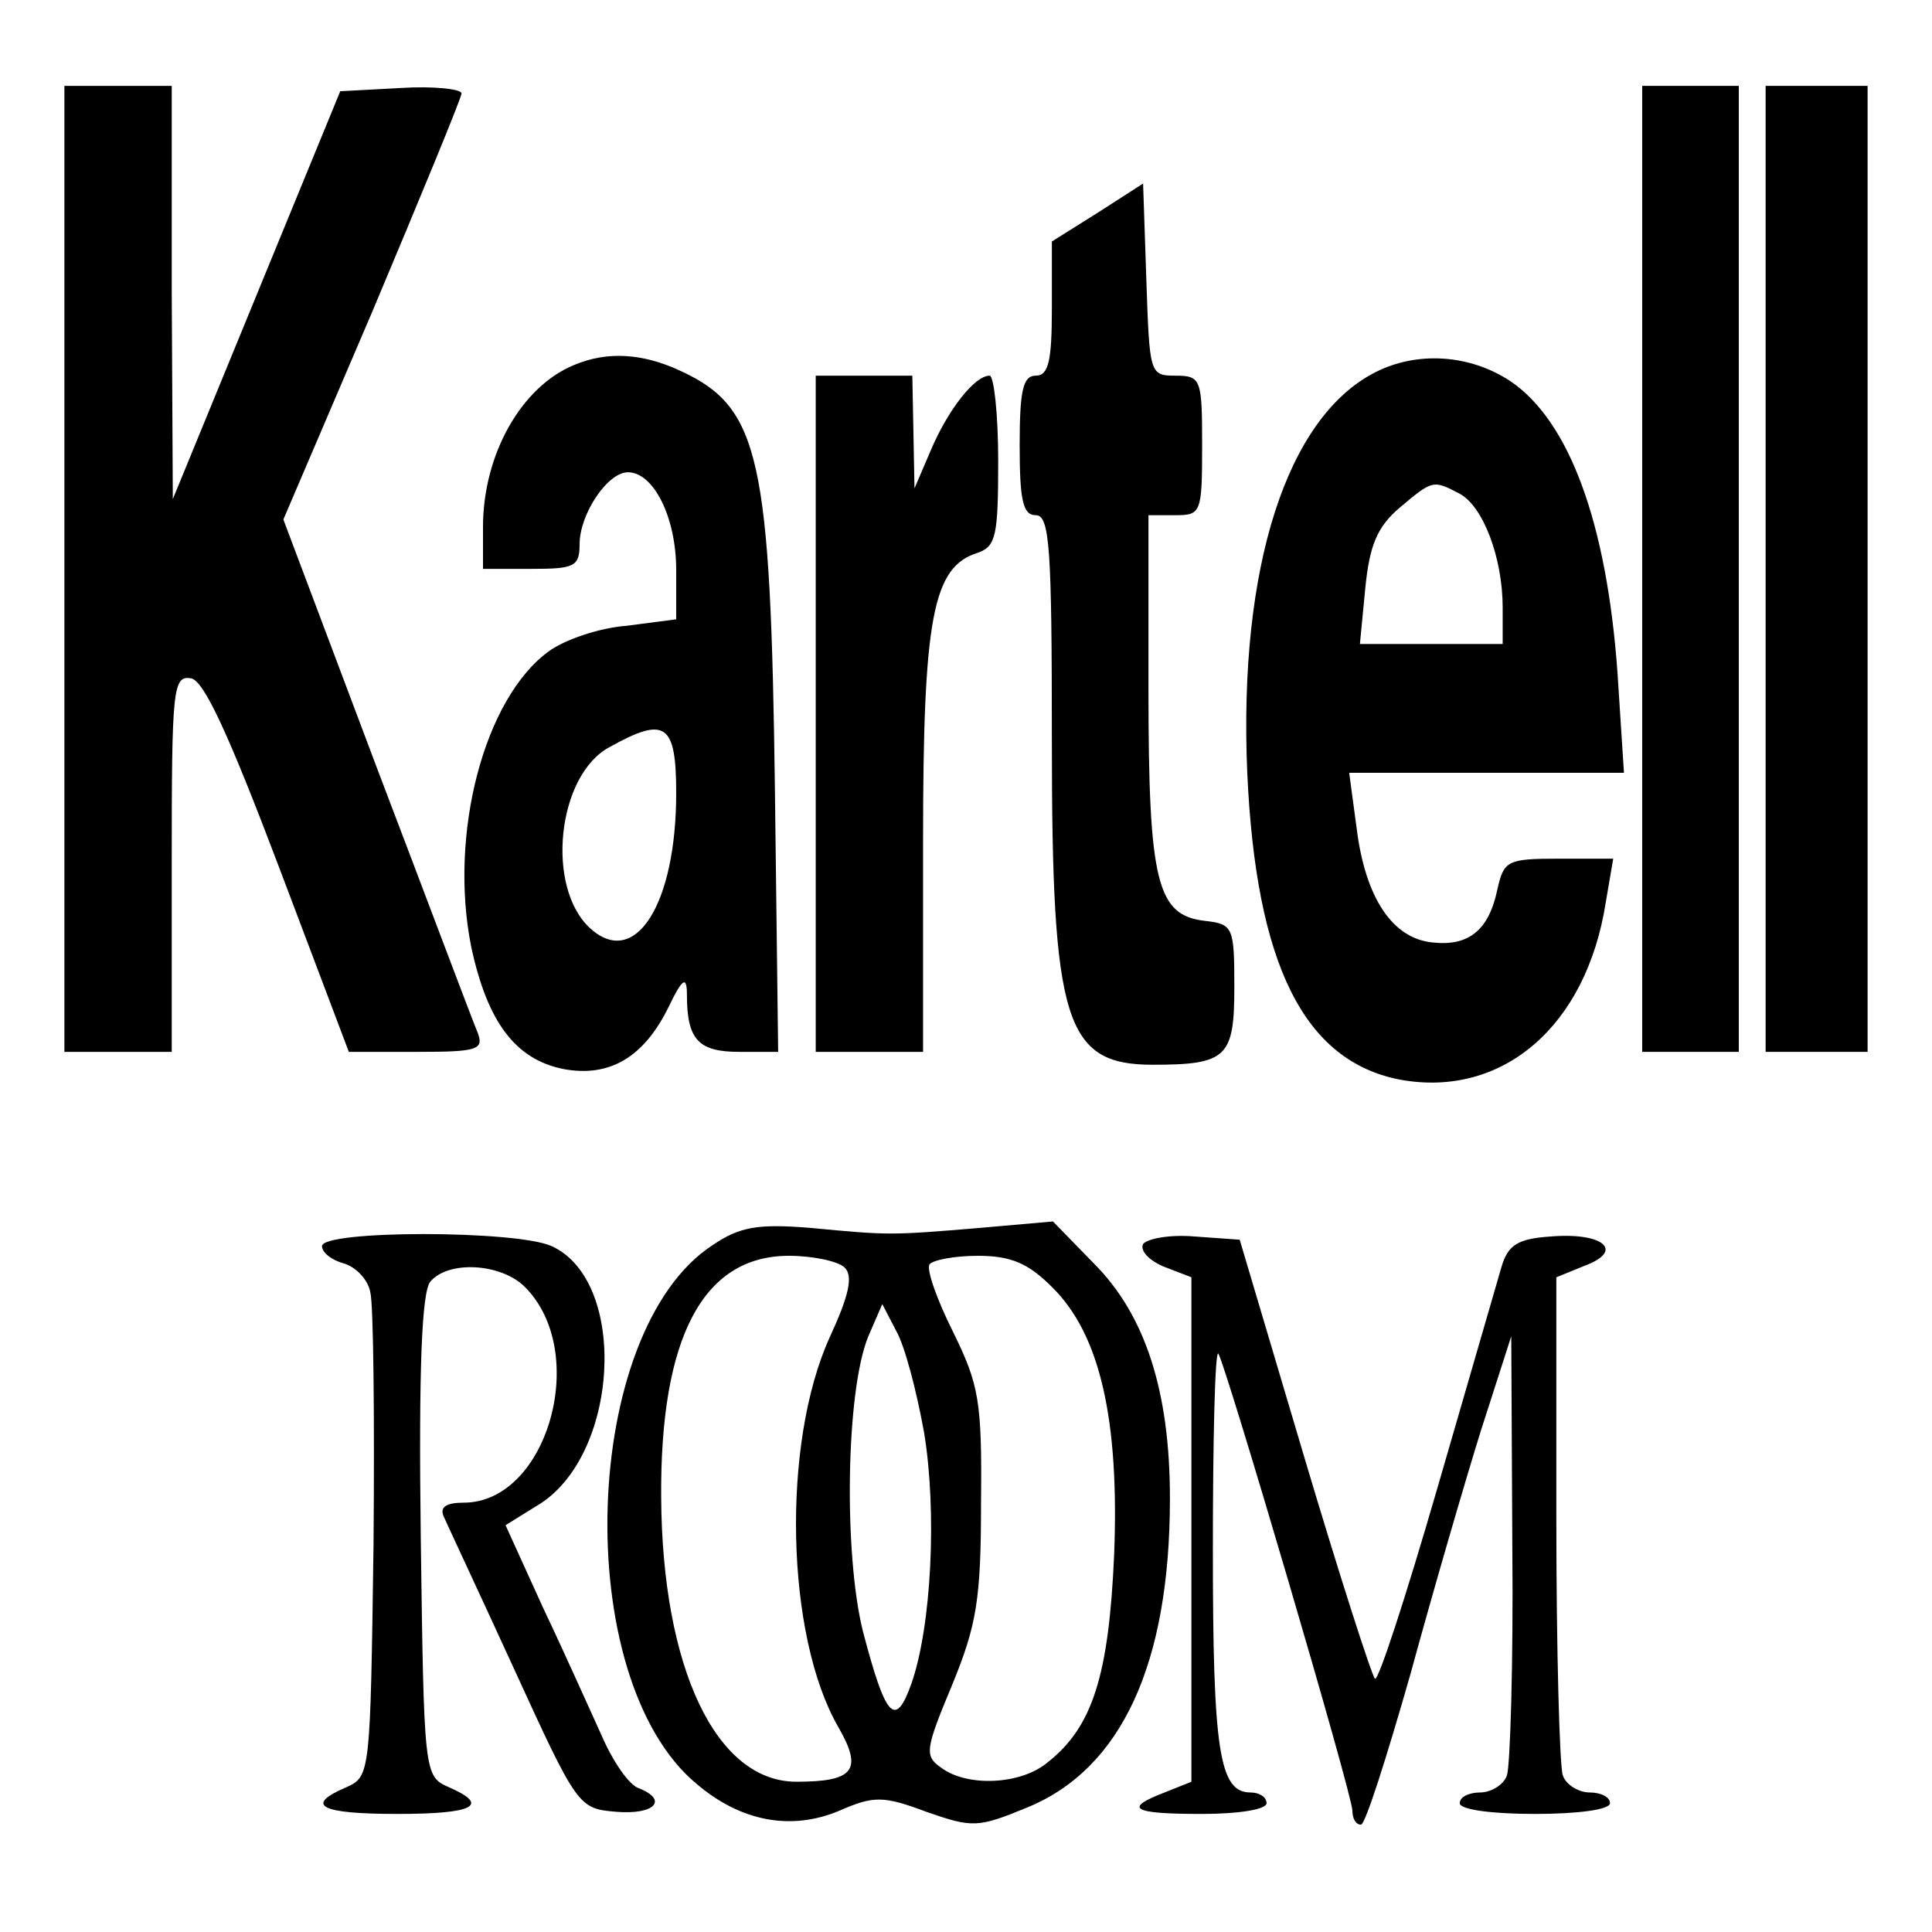
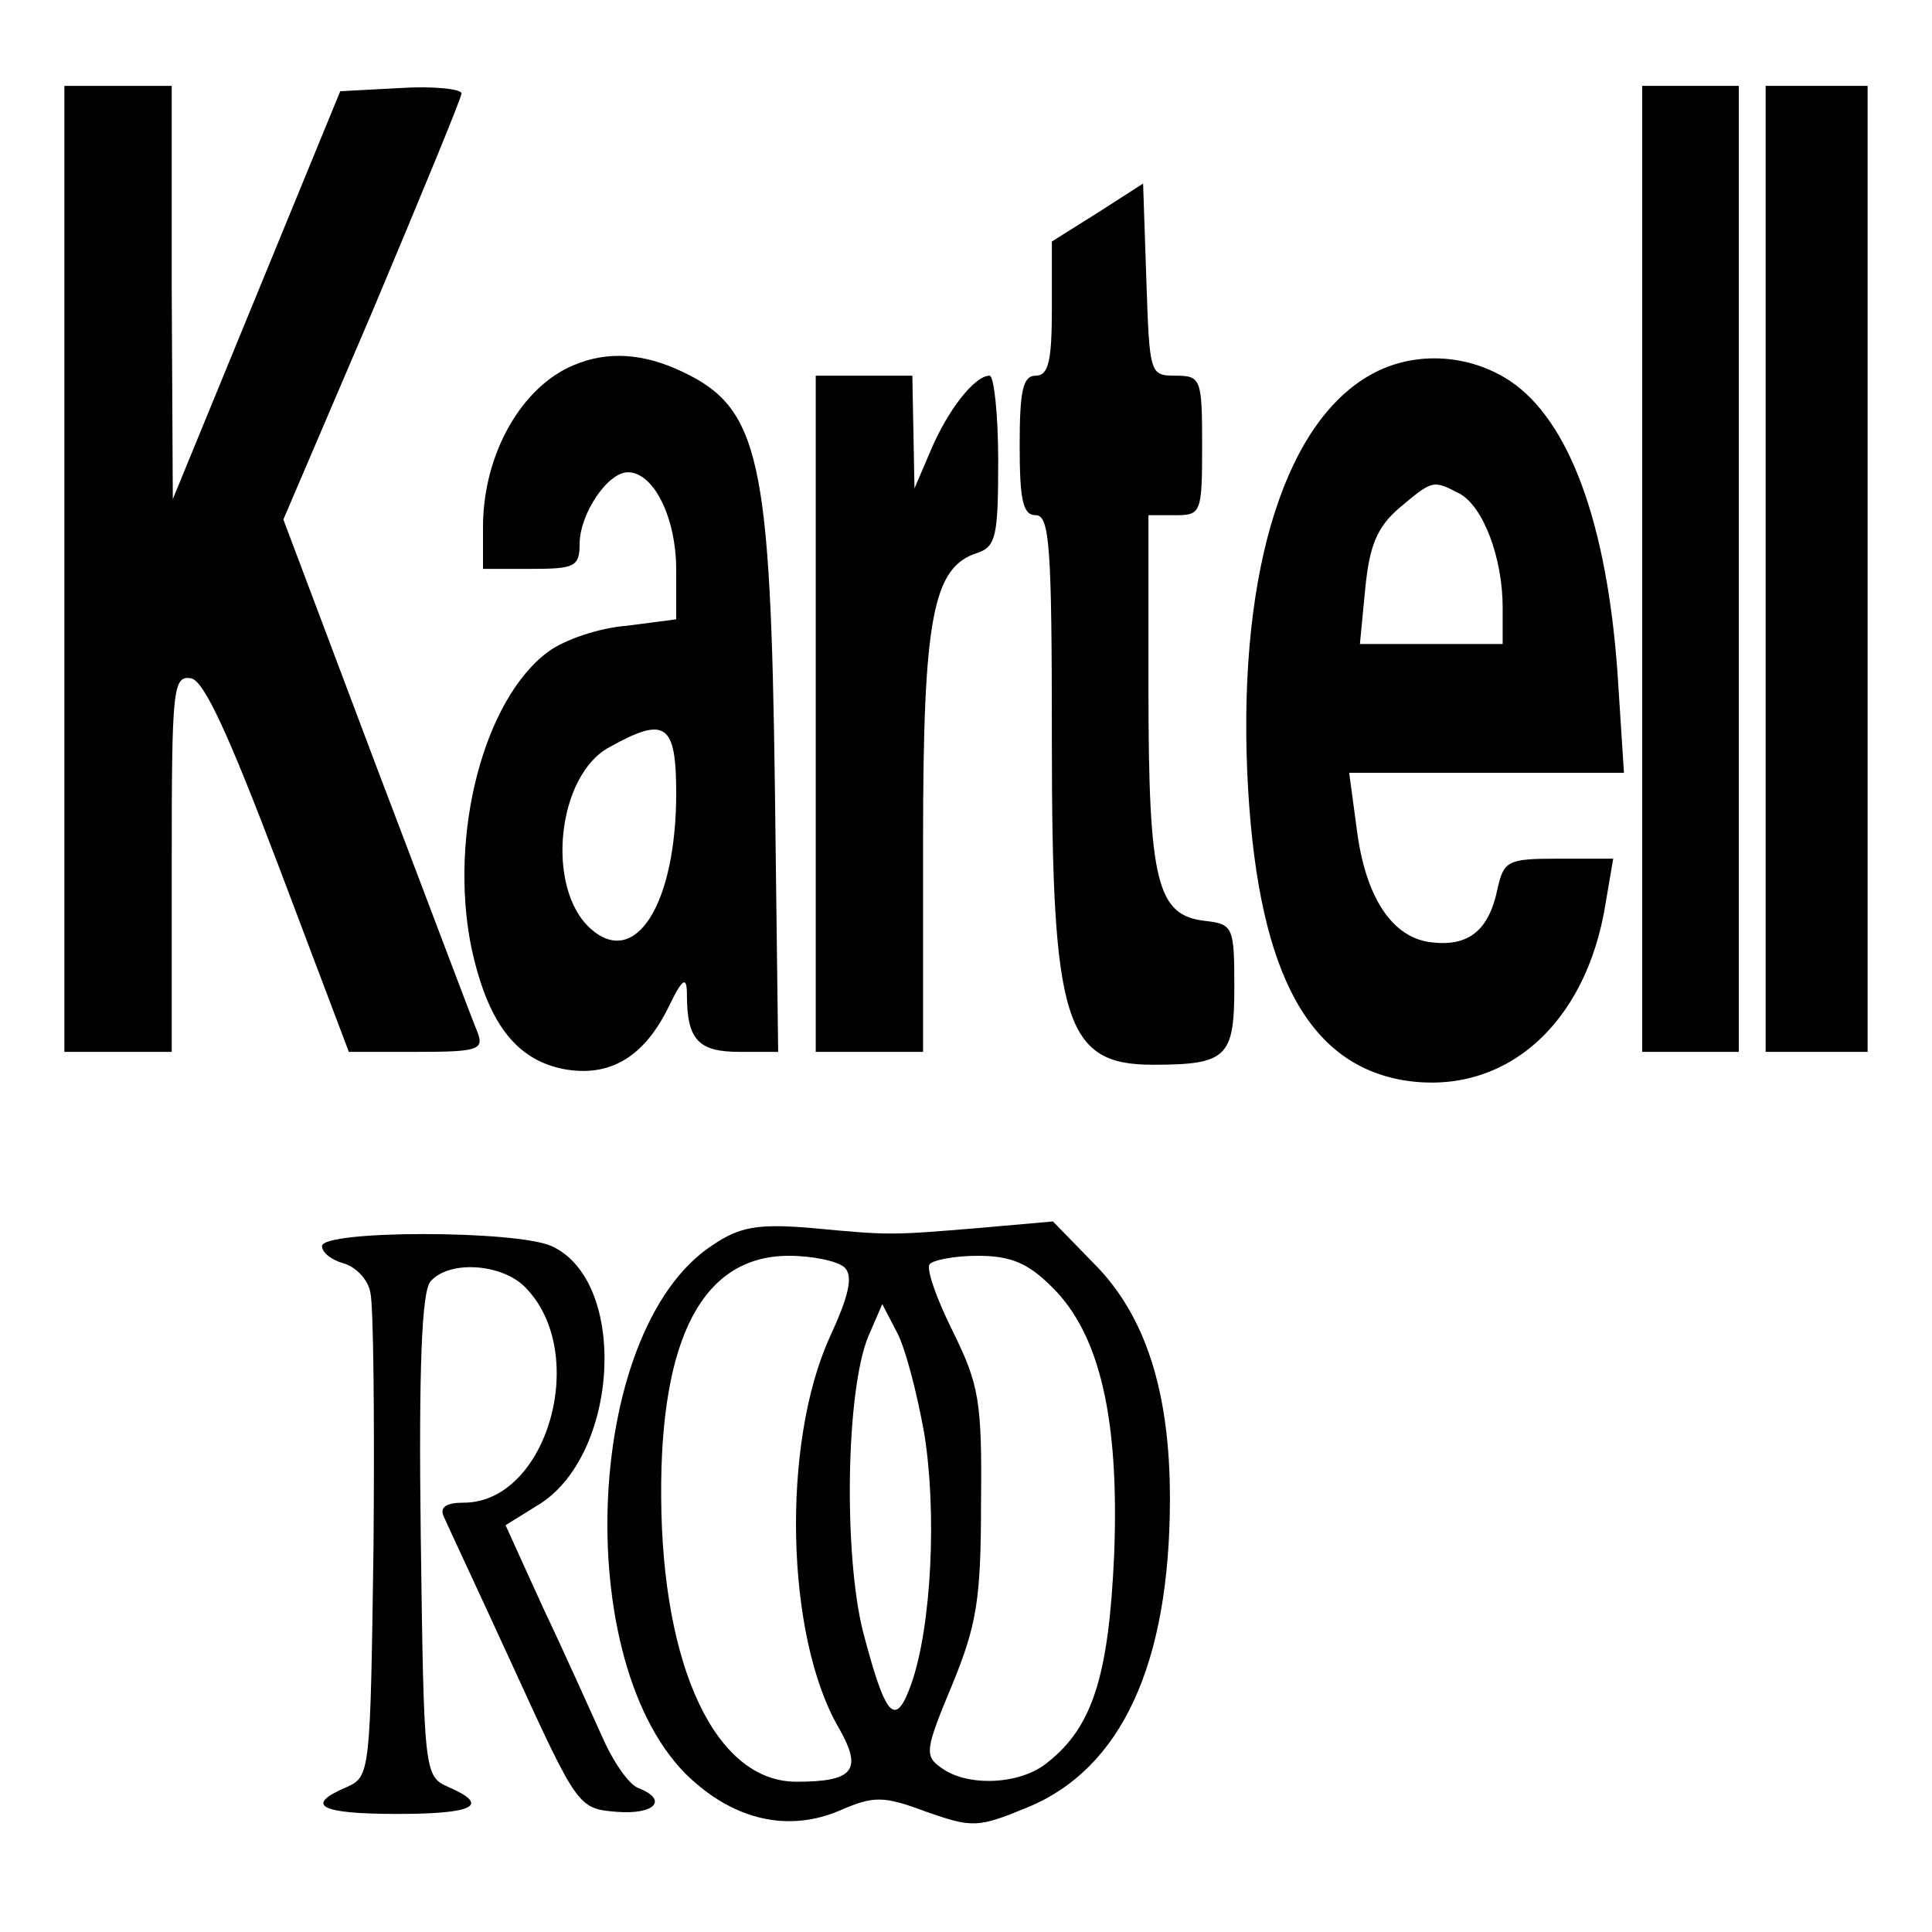
<svg xmlns="http://www.w3.org/2000/svg" version="1.0" width="180pt" height="180pt" viewBox="0 0 180 180" preserveAspectRatio="xMidYMid meet">
  <g transform="translate(0,180) scale(0.1,-0.1)" fill="#000000" stroke="none">
    <path d="M60 1270 l0 -450 50 0 50 0 0 176 c0 162 1 175 18 172 12 -2 35 -52 82 -176 l65 -172 64 0 c56 0 62 2 56 18 -4 9 -46 121 -94 247 l-87 231 83 194 c45 107 83 199 83 203 0 4 -26 7 -57 5 l-56 -3 -78 -190 -78 -190 -1 193 0 192 -50 0 -50 0 0 -450z" />
    <path d="M1530 1270 l0 -450 45 0 45 0 0 450 0 450 -45 0 -45 0 0 -450z" />
    <path d="M1645 1270 l0 -450 48 0 47 0 0 450 0 450 -47 0 -48 0 0 -450z" />
    <path d="M1023 1602 l-43 -27 0 -62 c0 -49 -3 -63 -15 -63 -12 0 -15 -14 -15 -65 0 -51 3 -65 15 -65 13 0 15 -30 15 -210 0 -262 12 -302 94 -302 69 0 76 7 76 72 0 56 -1 59 -27 62 -45 5 -53 35 -53 216 l0 162 25 0 c24 0 25 2 25 65 0 62 -1 65 -25 65 -24 0 -24 2 -27 90 l-3 89 -42 -27z" />
    <path d="M535 1460 c-49 -20 -85 -83 -85 -151 l0 -39 45 0 c40 0 45 2 45 23 0 28 26 67 45 67 24 0 45 -42 45 -91 l0 -46 -46 -6 c-26 -2 -58 -13 -73 -24 -60 -44 -93 -170 -72 -275 15 -70 41 -105 86 -114 43 -8 75 11 98 58 13 27 17 29 17 11 0 -42 11 -53 49 -53 l36 0 -3 243 c-4 310 -14 357 -87 391 -36 17 -69 19 -100 6z m95 -399 c0 -103 -38 -164 -80 -126 -42 38 -31 143 18 169 52 29 62 22 62 -43z" />
    <path d="M1281 1453 c-82 -42 -127 -181 -119 -372 8 -180 53 -270 143 -287 95 -17 173 50 191 165 l7 41 -51 0 c-48 0 -51 -2 -57 -29 -8 -38 -27 -53 -61 -49 -37 4 -62 42 -70 106 l-7 52 128 0 128 0 -6 93 c-10 140 -45 235 -100 272 -38 25 -87 28 -126 8z m79 -113 c22 -12 40 -60 40 -106 l0 -34 -66 0 -67 0 5 52 c4 40 11 57 32 75 31 26 31 26 56 13z" />
    <path d="M760 1135 l0 -315 50 0 50 0 0 196 c0 209 9 256 51 269 17 6 19 16 19 86 0 43 -4 79 -8 79 -14 0 -39 -32 -55 -70 l-15 -35 -1 53 -1 52 -45 0 -45 0 0 -315z" />
    <path d="M664 640 c-123 -80 -133 -404 -15 -502 41 -35 88 -44 133 -25 32 14 41 14 81 -1 43 -15 48 -15 94 4 88 36 133 134 133 288 0 100 -23 171 -71 219 l-38 39 -68 -6 c-84 -7 -84 -7 -158 0 -49 4 -66 1 -91 -16z m123 -21 c8 -8 4 -26 -14 -65 -45 -99 -41 -278 8 -363 23 -40 15 -51 -39 -51 -75 0 -125 106 -126 265 -1 149 39 225 119 225 22 0 46 -5 52 -11z m193 -18 c45 -44 63 -124 58 -250 -5 -112 -20 -160 -62 -193 -25 -21 -75 -23 -99 -5 -16 11 -15 17 10 77 23 56 27 80 27 170 1 95 -2 110 -26 159 -15 30 -25 58 -22 63 3 4 23 8 45 8 31 0 47 -7 69 -29z m-119 -136 c12 -73 7 -180 -12 -234 -15 -42 -24 -31 -45 49 -18 72 -16 224 5 275 l13 30 13 -25 c8 -14 19 -56 26 -95z" />
    <path d="M300 639 c0 -6 9 -13 20 -16 11 -3 23 -15 25 -27 3 -11 4 -118 3 -236 -3 -212 -3 -215 -25 -225 -40 -17 -25 -25 47 -25 72 0 87 8 48 25 -23 10 -23 13 -26 234 -2 156 1 228 9 237 17 20 66 17 88 -5 61 -61 21 -201 -57 -201 -16 0 -22 -4 -19 -12 3 -7 33 -71 66 -143 59 -129 60 -130 95 -133 36 -3 49 11 21 22 -9 3 -24 25 -34 48 -11 24 -35 78 -55 120 l-35 77 29 18 c77 45 86 209 14 242 -33 15 -214 15 -214 0z" />
-     <path d="M1065 641 c-3 -6 5 -15 19 -21 l26 -10 0 -235 0 -235 -25 -10 c-39 -15 -30 -20 35 -20 33 0 60 4 60 10 0 6 -7 10 -15 10 -29 0 -35 39 -35 226 0 103 2 185 5 183 6 -7 125 -411 125 -426 0 -7 3 -13 8 -13 4 0 24 63 46 140 21 77 51 180 66 228 l28 87 1 -197 c1 -108 -2 -203 -5 -212 -3 -9 -15 -16 -25 -16 -10 0 -19 -4 -19 -10 0 -6 30 -10 70 -10 40 0 70 4 70 10 0 6 -9 10 -19 10 -10 0 -22 7 -25 16 -3 9 -6 117 -6 240 l0 224 27 11 c37 14 16 31 -32 27 -31 -2 -40 -8 -46 -28 -4 -14 -31 -107 -60 -207 -29 -100 -55 -180 -58 -177 -3 3 -33 96 -66 207 l-60 202 -42 3 c-23 2 -44 -2 -48 -7z" />
  </g>
</svg>